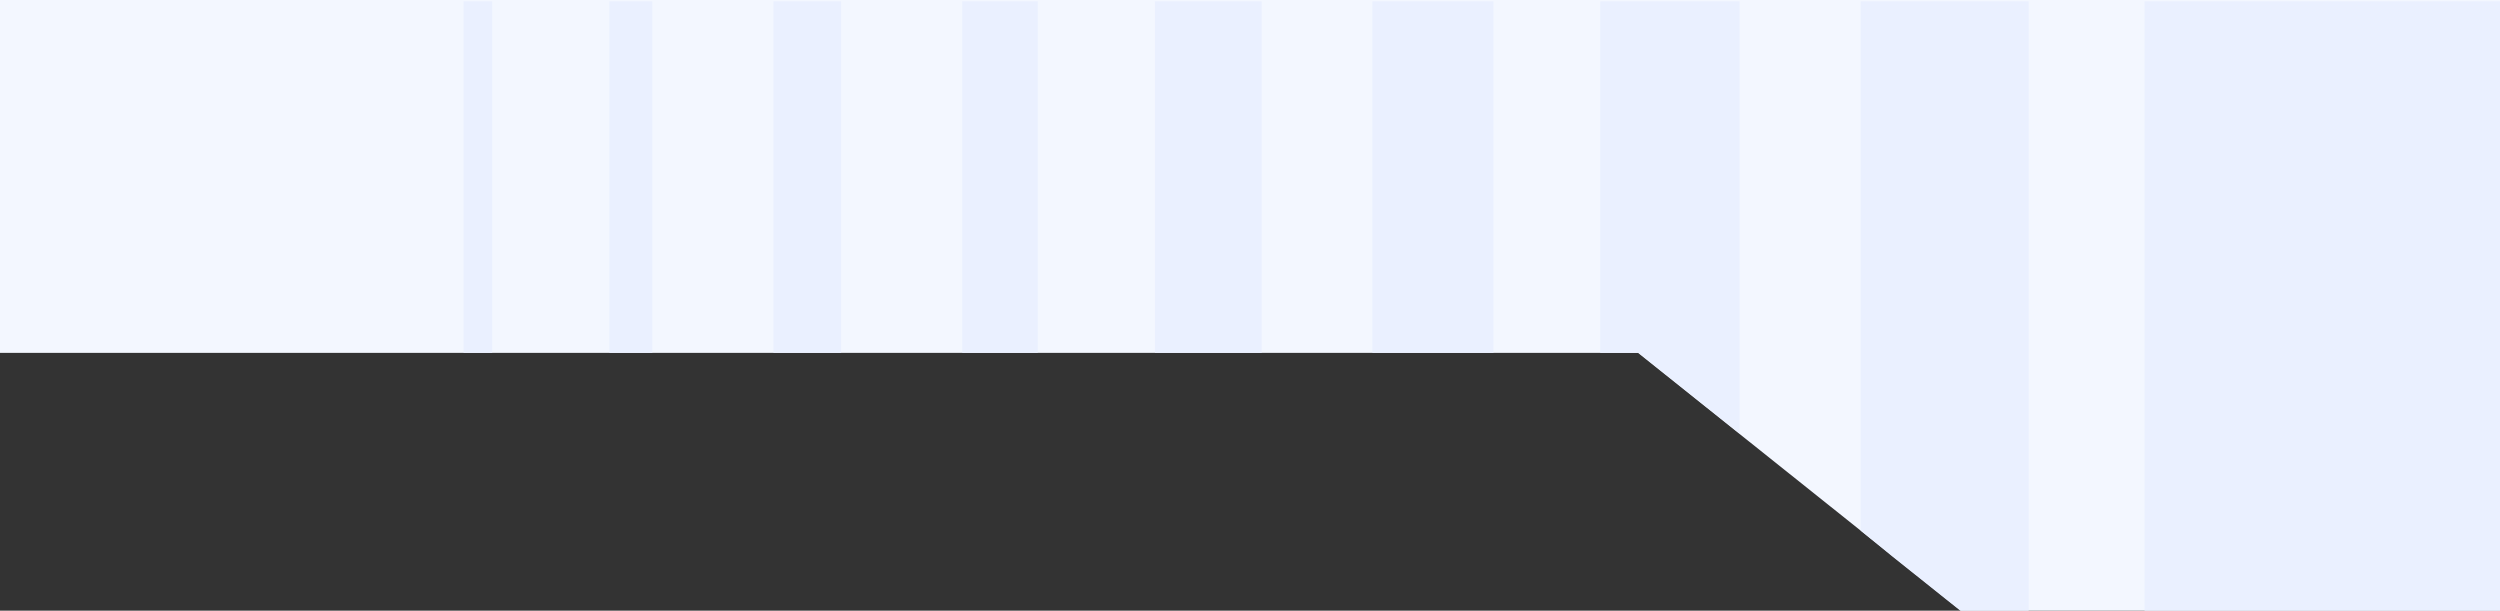
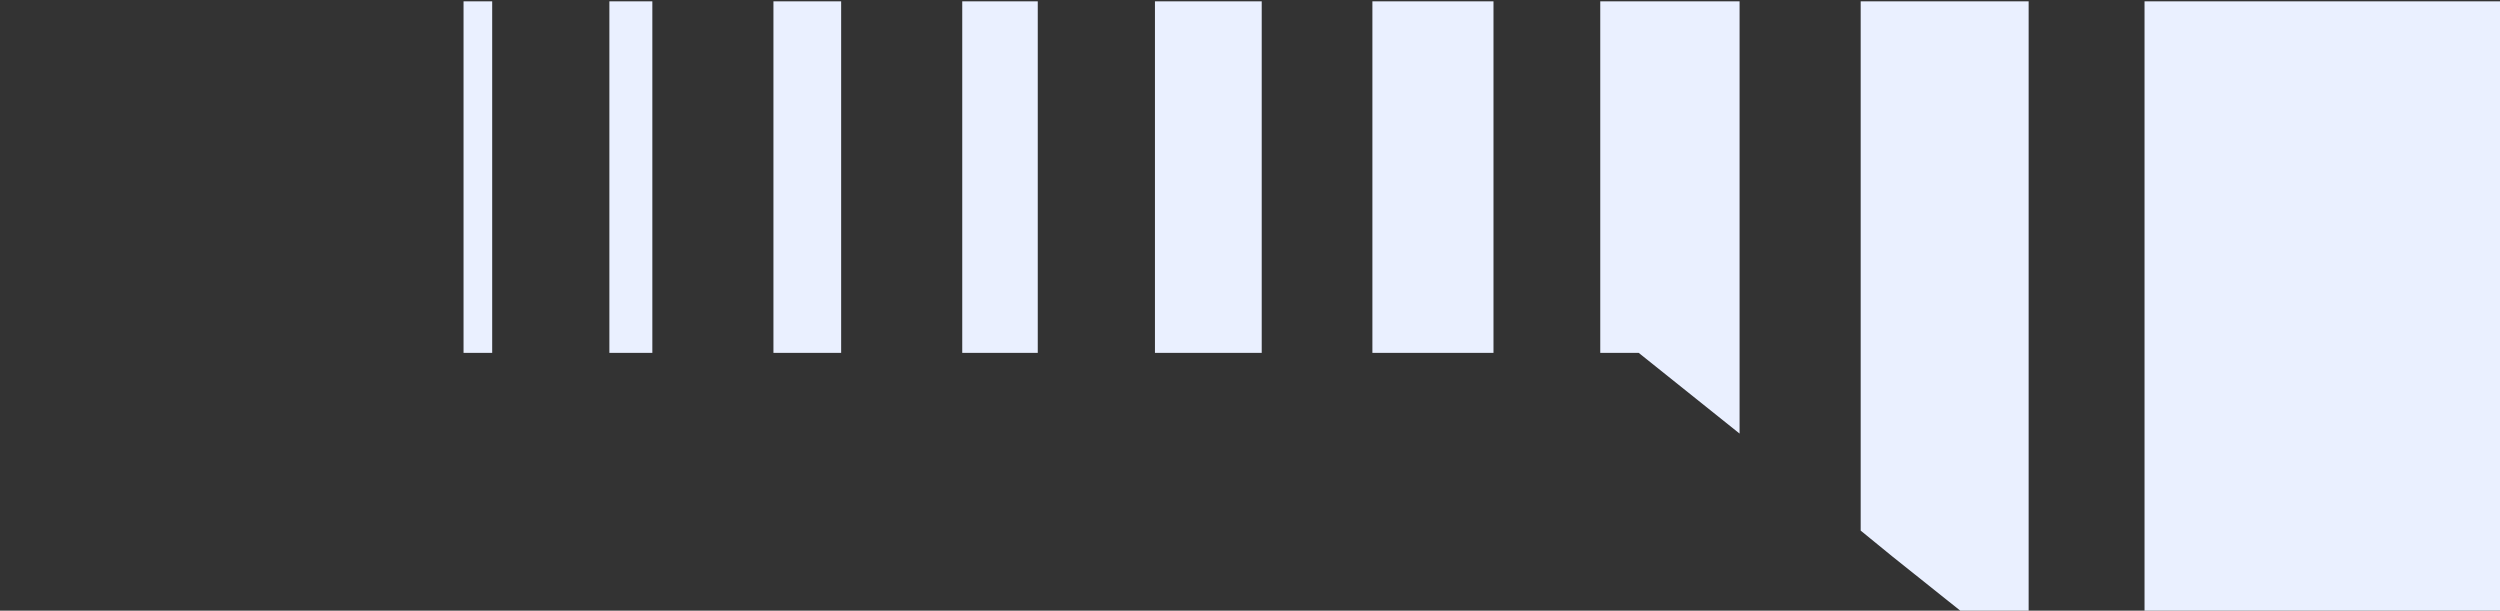
<svg xmlns="http://www.w3.org/2000/svg" width="1920" height="469" fill="none">
  <rect width="100%" height="100%" fill="#333333" stroke="none" />
-   <path d="M0 271h1258l248 198h414V0H0v271z" fill="#F3F7FF" />
  <path d="M1558 1h-129v406.5l24.5 20 52 41.5h52.5V1zm362 0h-273v468h273V1zm-584 0h-107v270h29.5l77.5 62V1zm-189 0h-93v270h93V1zM969 1h-82v270h82V1zM797 1h-58v270h58V1zM646 1h-52v270h52V1zM501 1h-33v270h33V1zM378 1h-22v270h22V1z" fill="#EAF0FF" />
</svg>